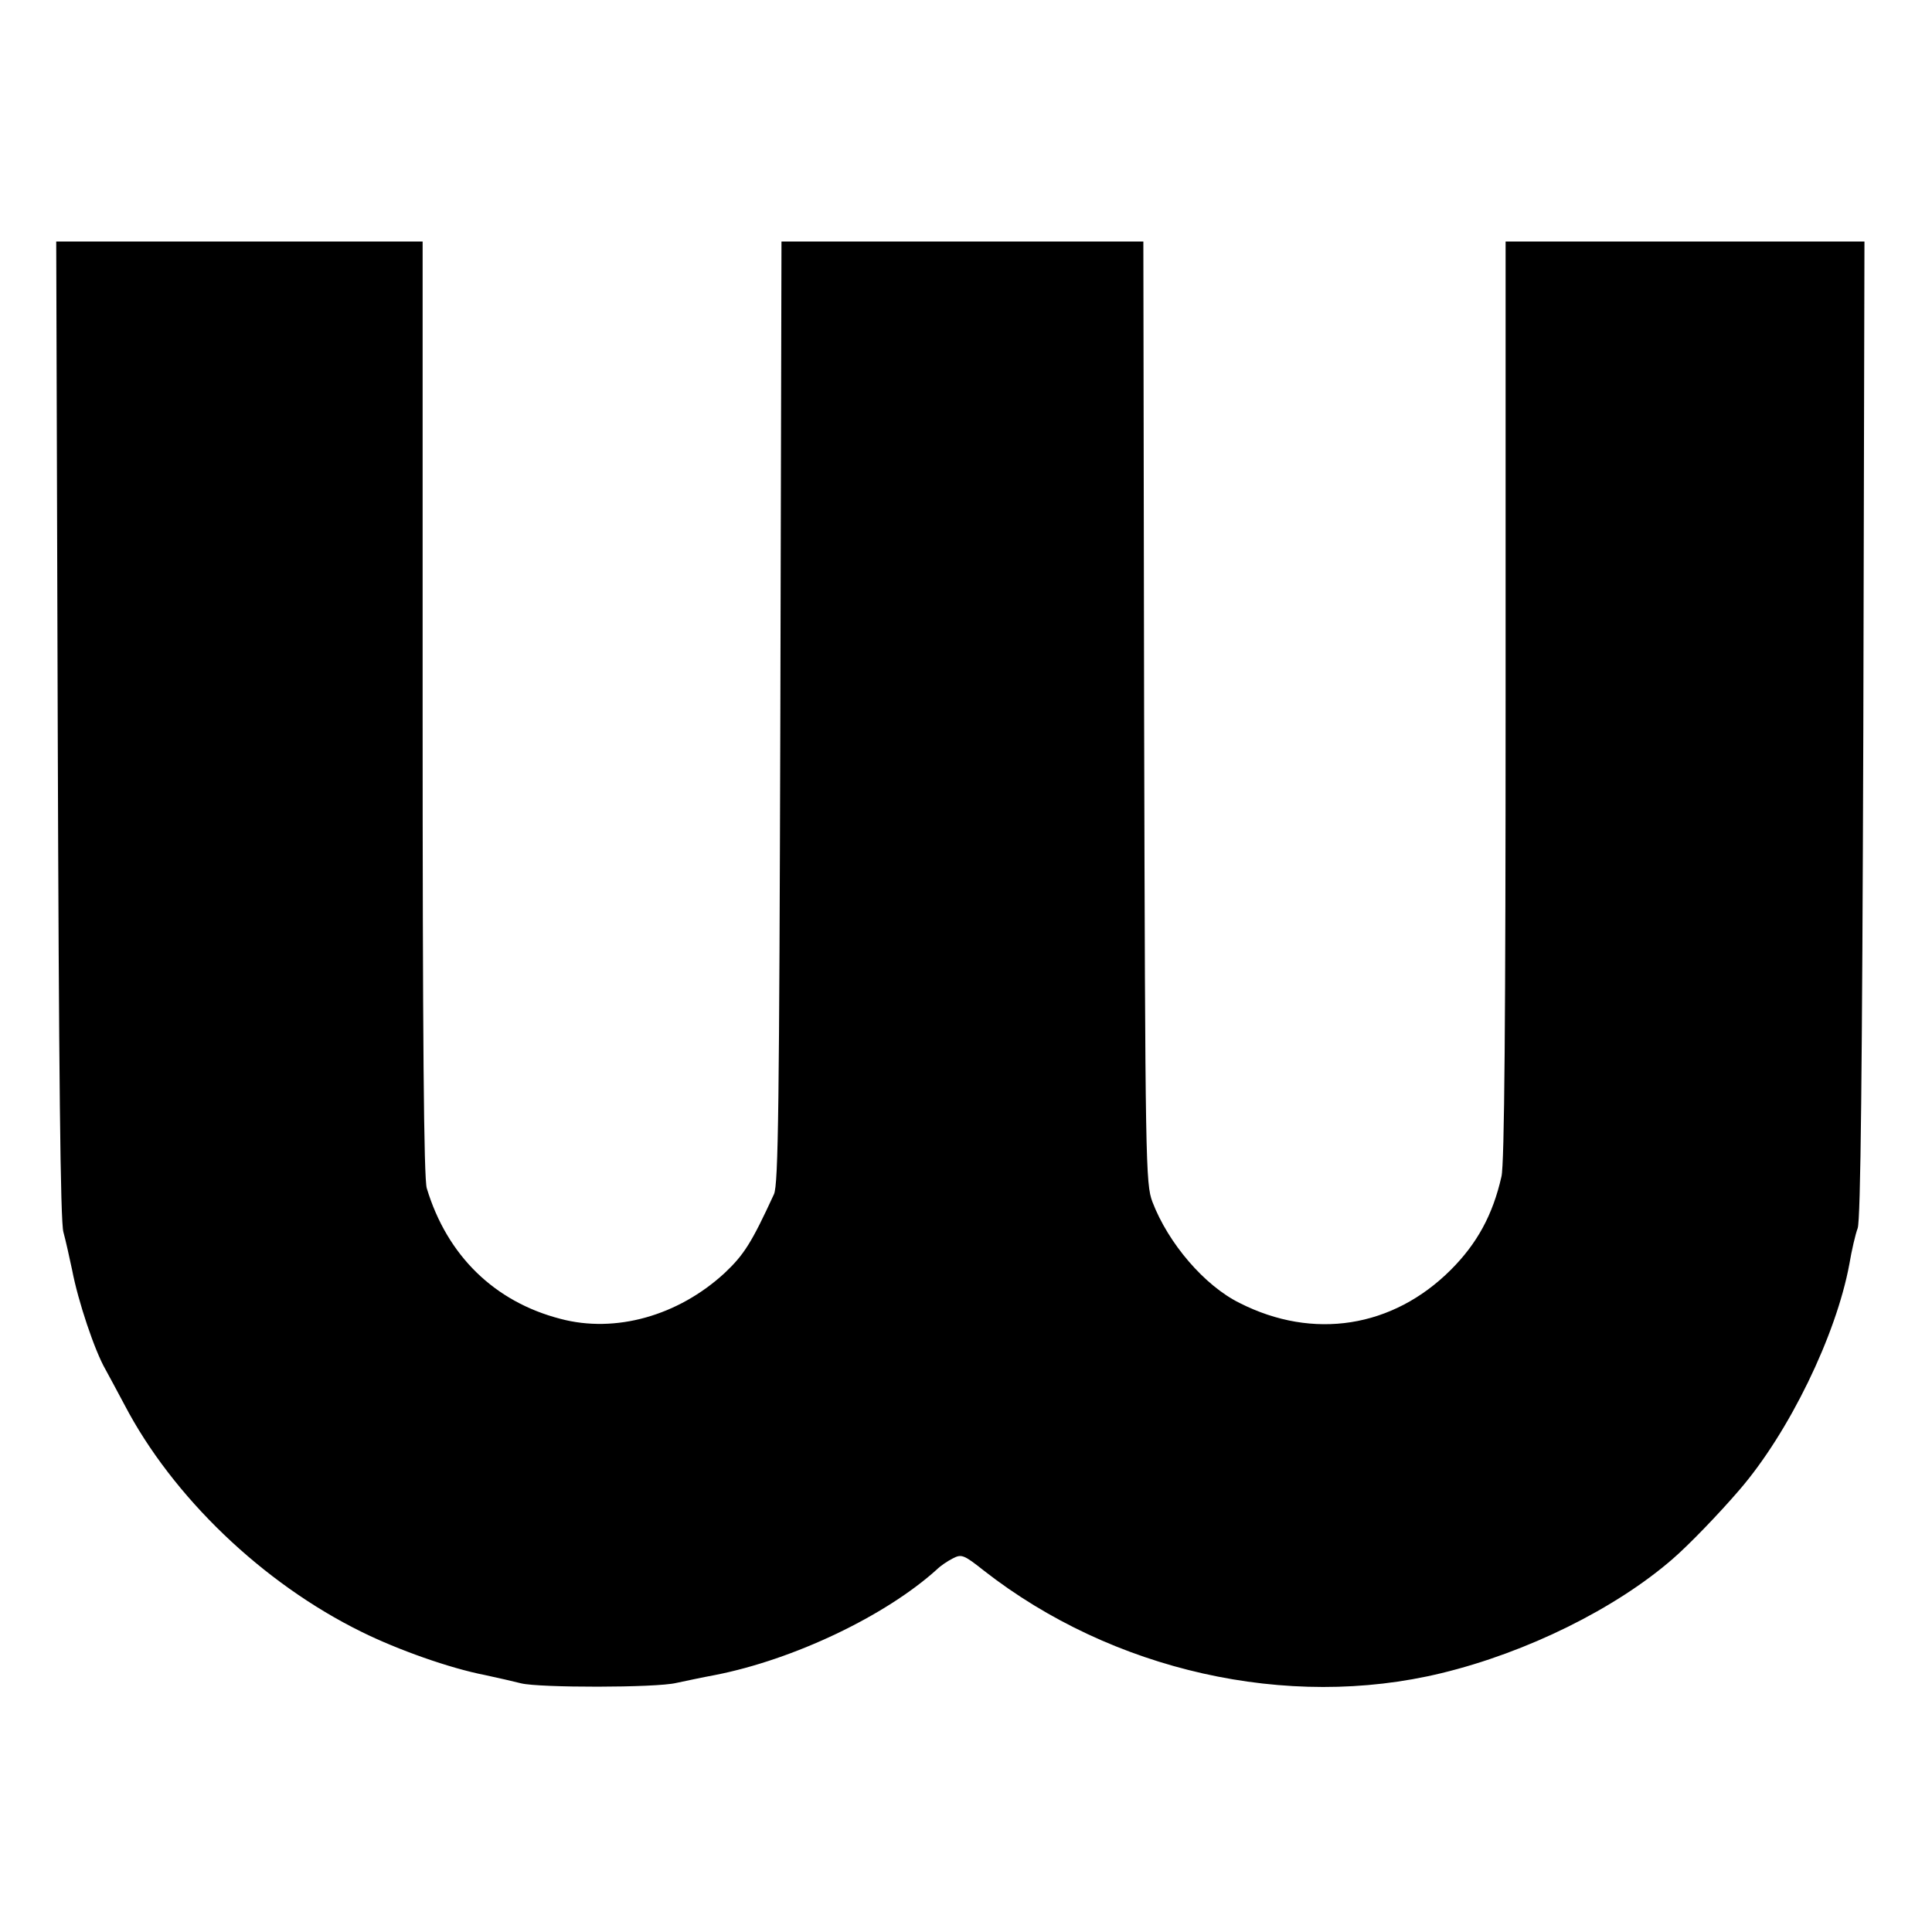
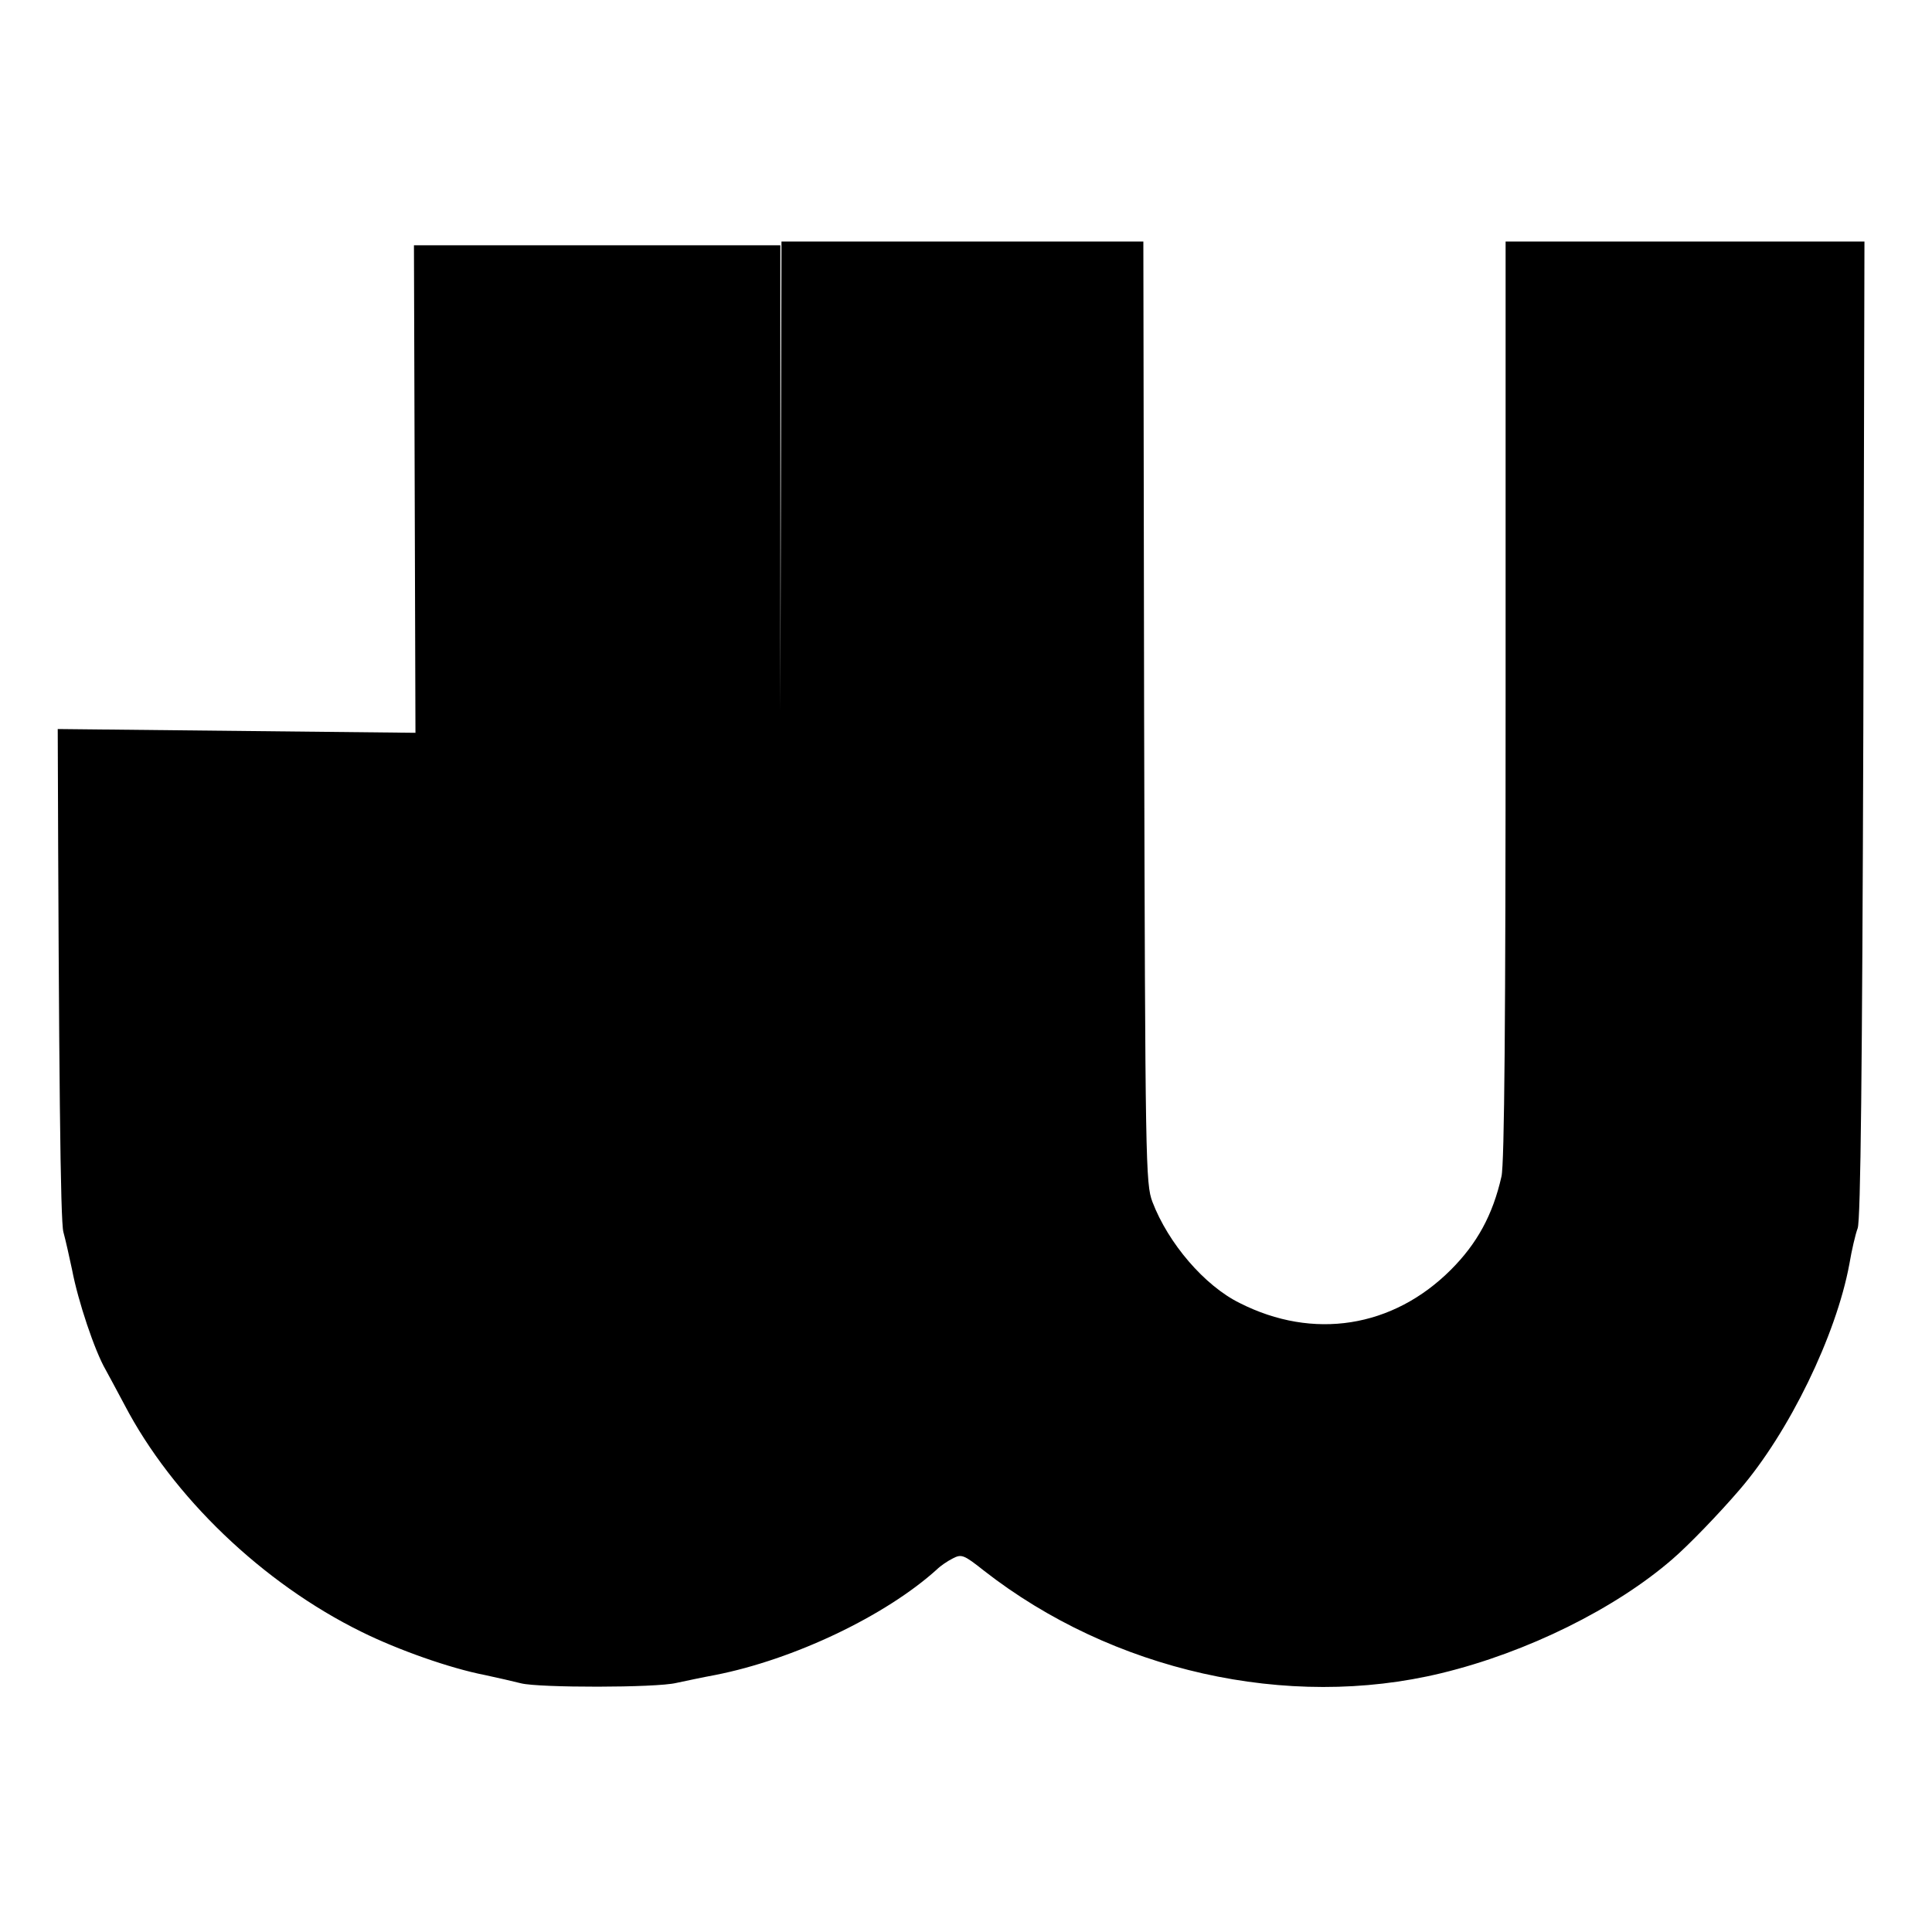
<svg xmlns="http://www.w3.org/2000/svg" version="1.0" width="512pt" height="512pt" viewBox="0 0 512 512" preserveAspectRatio="xMidYMid meet">
  <g transform="translate(0,512) scale(0.1,-0.1)" fill="#000000" stroke="none">
-     <path d="M153 3188 c3 -915 7 -1305 15 -1333 6 -22 16 -67 23 -100 16 -84 60 -215 89 -265 8 -14 30 -56 50 -93 127 -243 366 -473 629 -602 95 -47 233 -96 326 -114 33 -7 76 -17 96 -22 48 -12 357 -12 411 1 24 5 70 15 103 21 209 41 452 157 588 280 9 9 28 22 42 29 23 12 29 10 82 -32 340 -266 805 -371 1213 -272 227 55 461 171 612 302 43 37 124 121 178 184 131 152 256 409 291 598 6 36 16 79 22 95 8 21 12 422 15 1323 l3 1292 -475 0 -476 0 0 -1216 c0 -837 -3 -1230 -11 -1262 -23 -102 -65 -178 -134 -247 -154 -154 -365 -187 -560 -88 -93 46 -189 158 -231 268 -18 48 -19 98 -22 1298 l-2 1247 -480 0 -479 0 -3 -1247 c-3 -1035 -5 -1253 -17 -1278 -59 -128 -79 -160 -131 -209 -123 -113 -289 -160 -435 -121 -174 45 -300 167 -354 346 -8 25 -11 407 -11 1272 l0 1237 -486 0 -485 0 4 -1292z" />
+     <path d="M153 3188 c3 -915 7 -1305 15 -1333 6 -22 16 -67 23 -100 16 -84 60 -215 89 -265 8 -14 30 -56 50 -93 127 -243 366 -473 629 -602 95 -47 233 -96 326 -114 33 -7 76 -17 96 -22 48 -12 357 -12 411 1 24 5 70 15 103 21 209 41 452 157 588 280 9 9 28 22 42 29 23 12 29 10 82 -32 340 -266 805 -371 1213 -272 227 55 461 171 612 302 43 37 124 121 178 184 131 152 256 409 291 598 6 36 16 79 22 95 8 21 12 422 15 1323 l3 1292 -475 0 -476 0 0 -1216 c0 -837 -3 -1230 -11 -1262 -23 -102 -65 -178 -134 -247 -154 -154 -365 -187 -560 -88 -93 46 -189 158 -231 268 -18 48 -19 98 -22 1298 l-2 1247 -480 0 -479 0 -3 -1247 l0 1237 -486 0 -485 0 4 -1292z" />
  </g>
</svg>